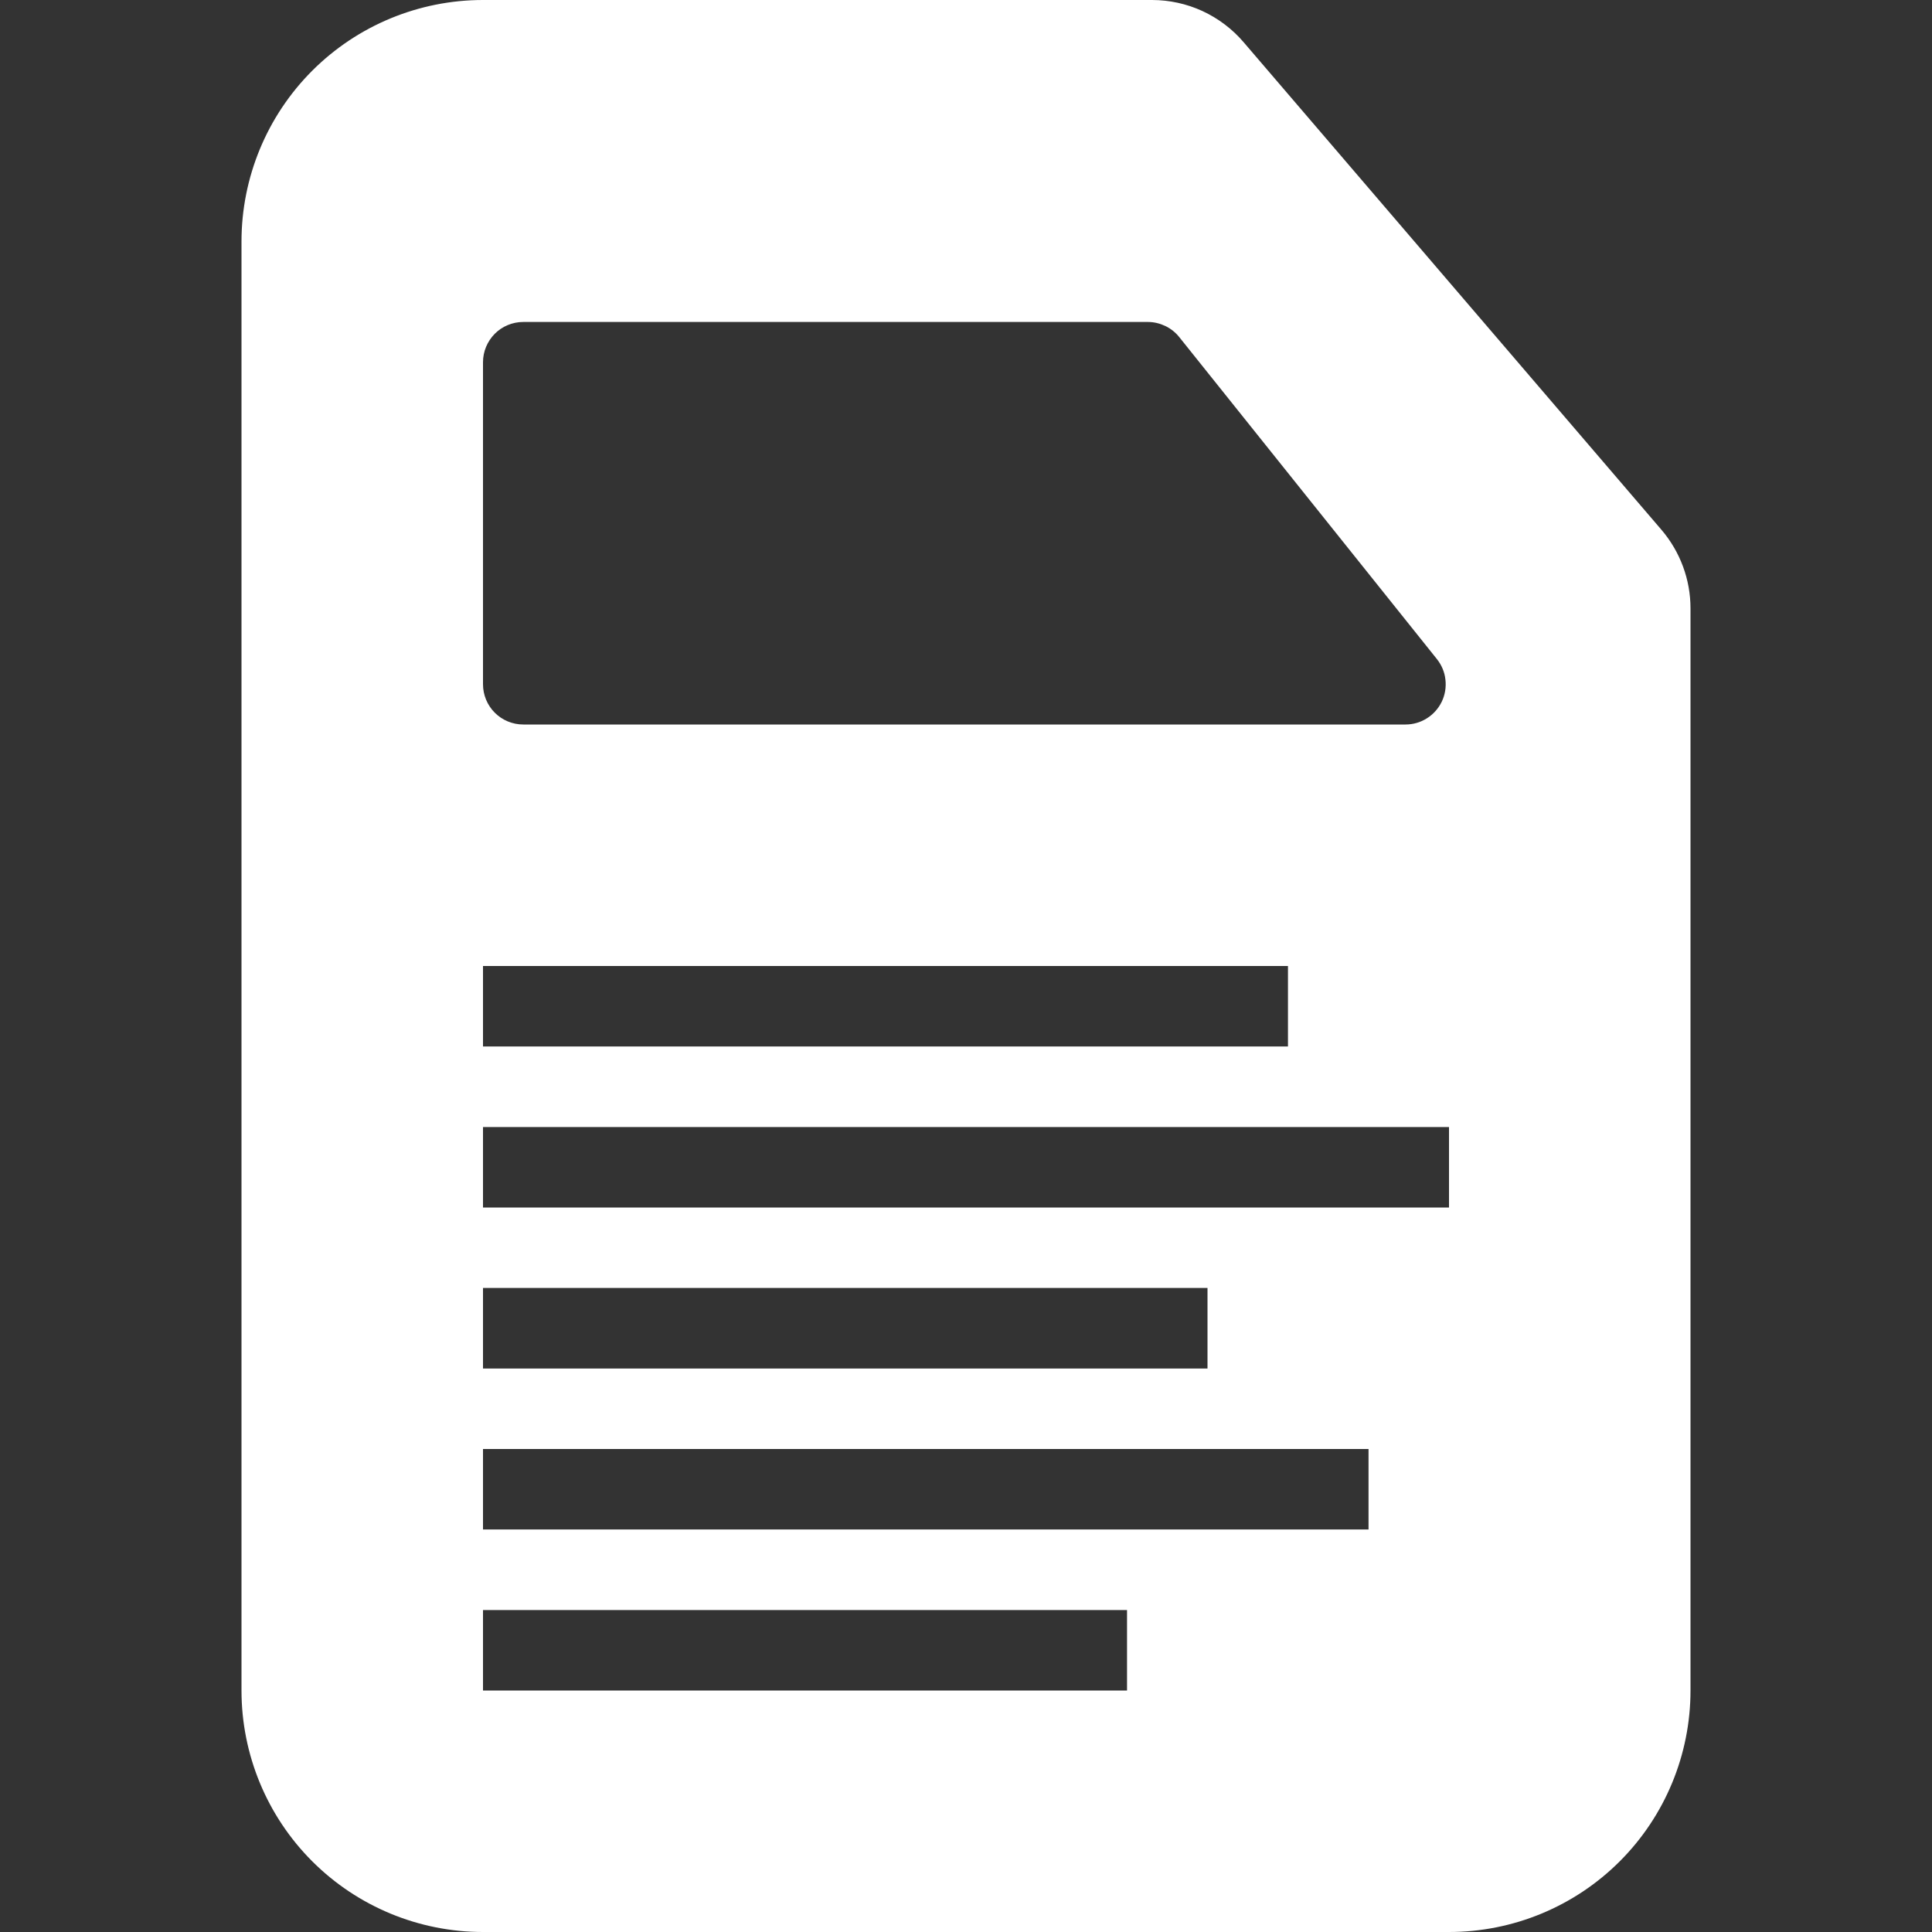
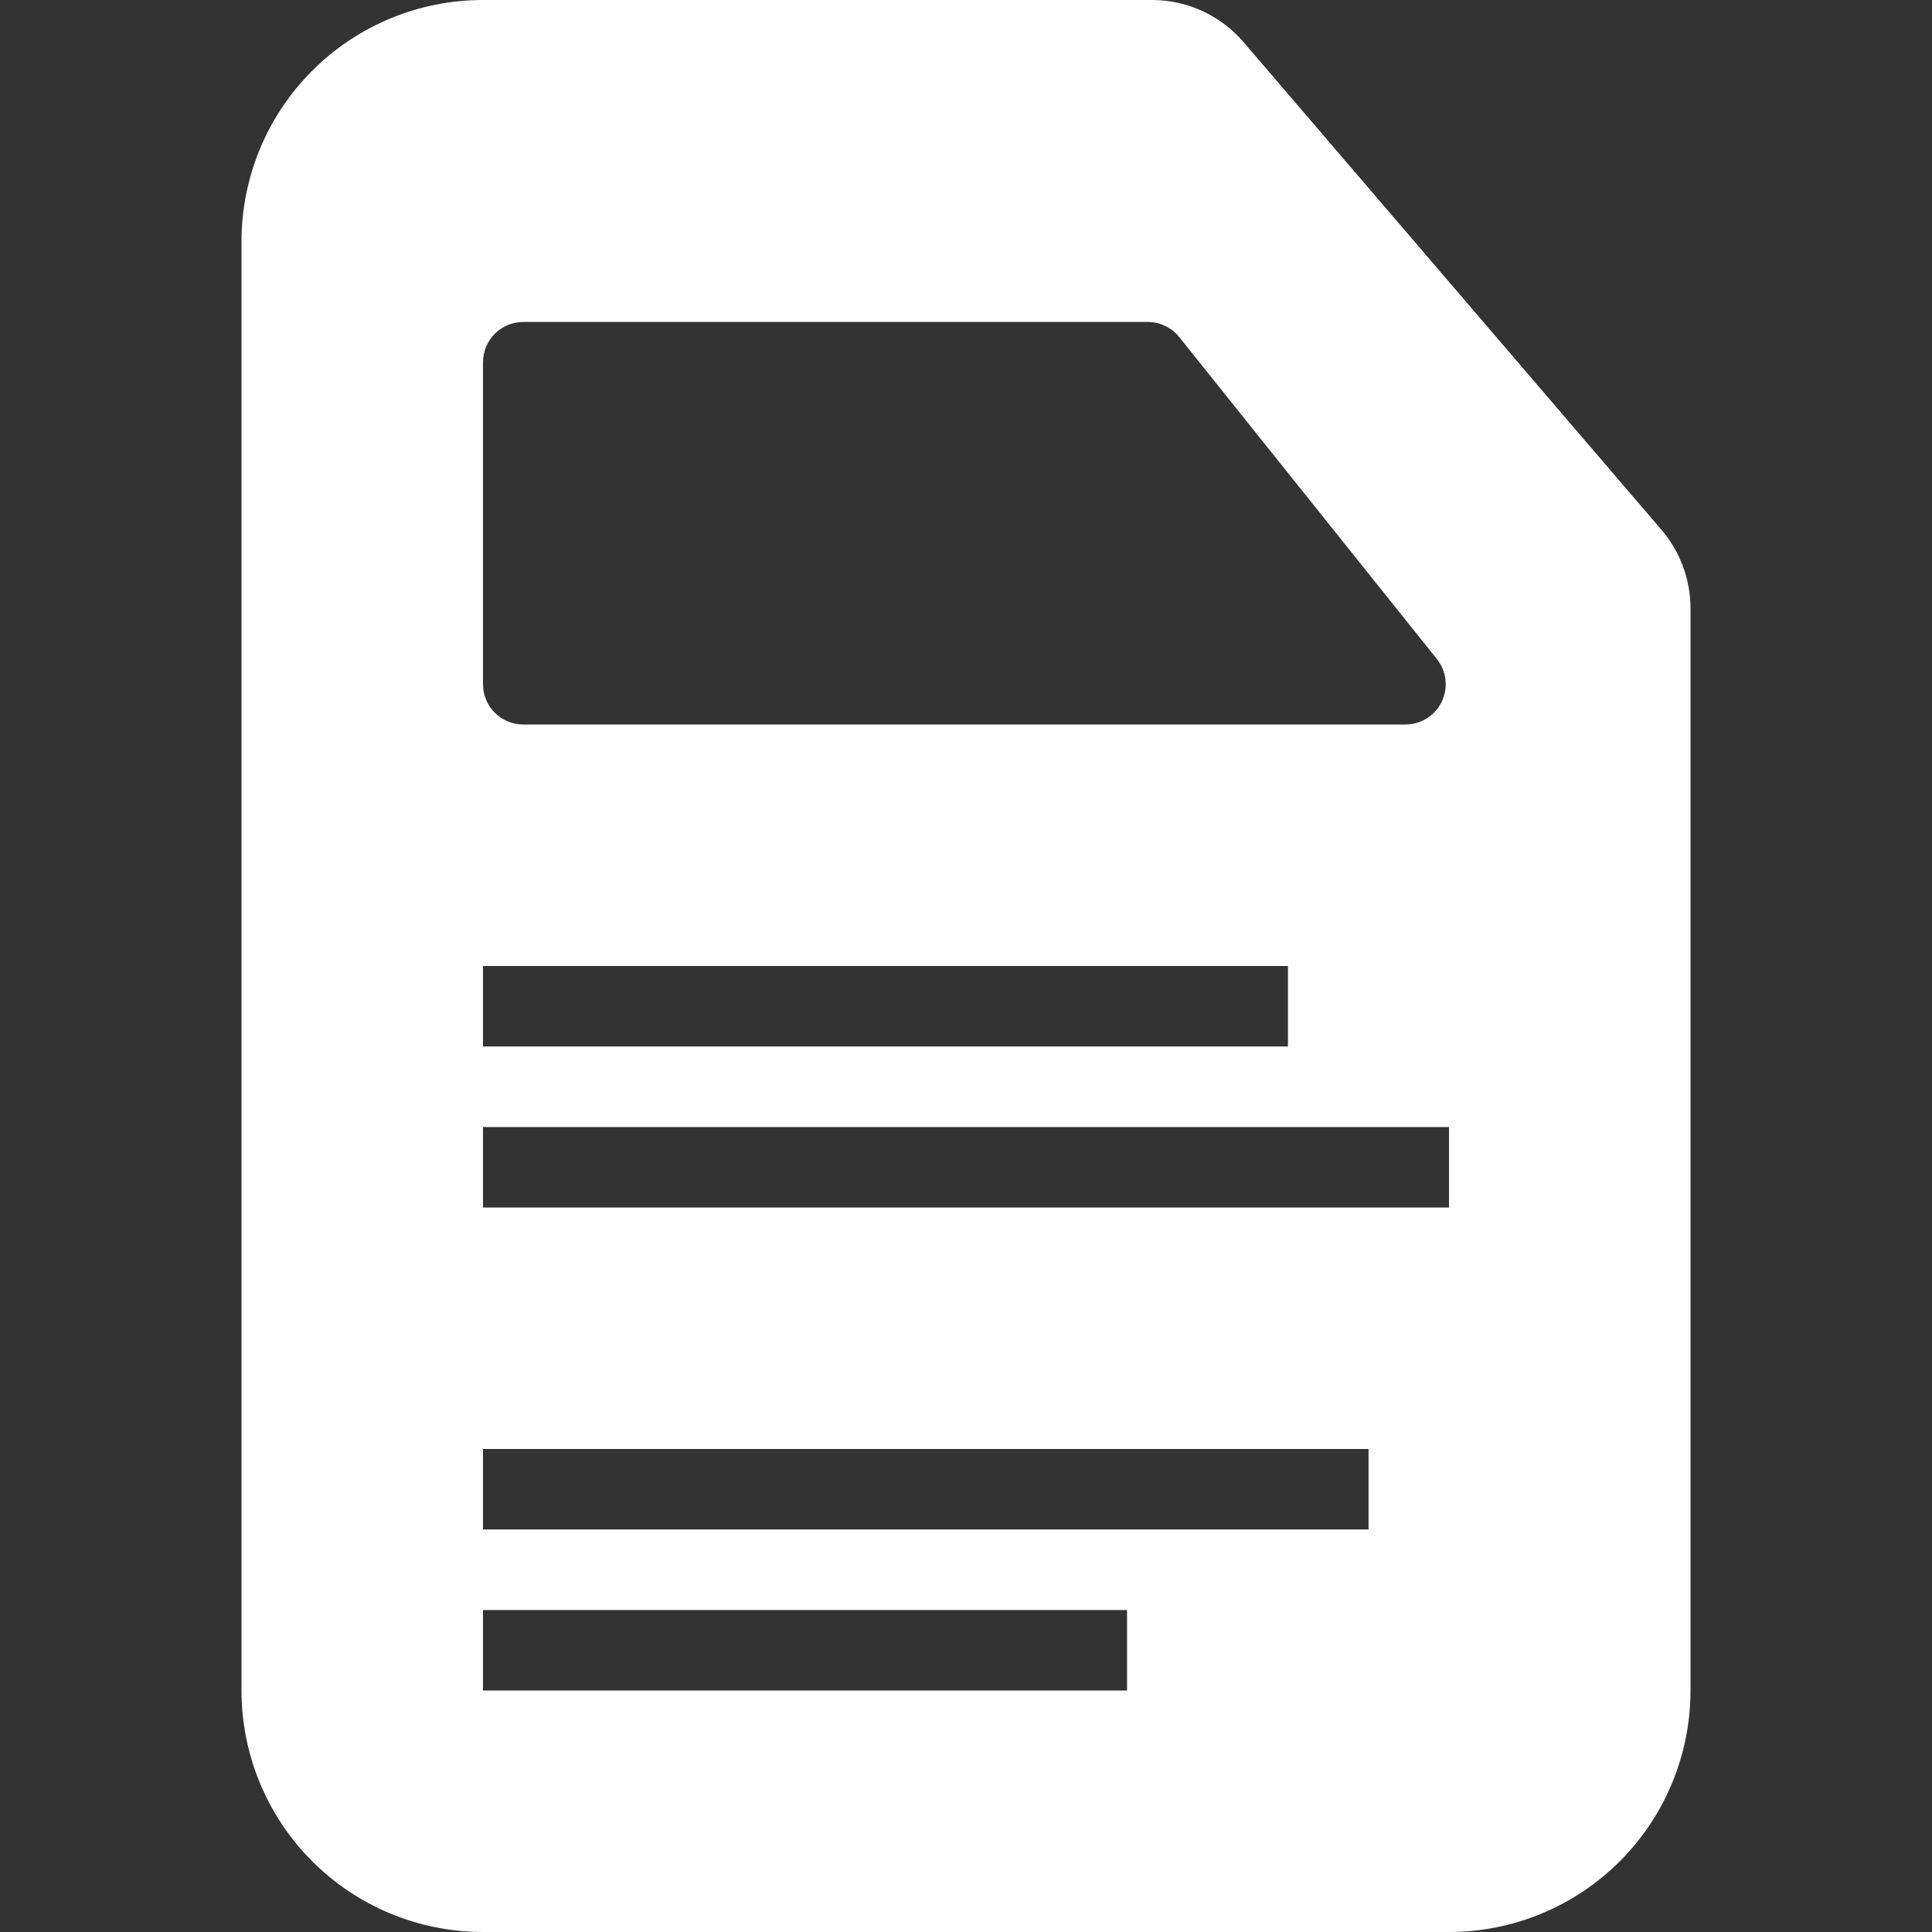
<svg xmlns="http://www.w3.org/2000/svg" width="20" height="20" viewBox="0 0 20 20" fill="none">
  <rect x="0" y="0" width="20" height="20" fill="#333333" stroke="none" />
-   <path fill-rule="evenodd" clip-rule="evenodd" d="M5 0C4.337 0 3.701 0.263 3.232 0.732C2.763 1.201 2.5 1.837 2.5 2.5V17.5C2.5 18.163 2.763 18.799 3.232 19.268C3.701 19.737 4.337 20 5 20H15C15.663 20 16.299 19.737 16.768 19.268C17.237 18.799 17.5 18.163 17.5 17.5V6.298C17.5 5.999 17.393 5.711 17.199 5.484L12.874 0.437C12.757 0.3 12.611 0.19 12.447 0.114C12.284 0.039 12.105 5.43619e-06 11.925 0L5 0ZM5.417 3.333C5.306 3.333 5.2 3.377 5.122 3.455C5.044 3.534 5 3.639 5 3.75V7.083C5 7.194 5.044 7.3 5.122 7.378C5.2 7.456 5.306 7.5 5.417 7.5H14.55C14.628 7.5 14.705 7.478 14.771 7.436C14.838 7.394 14.891 7.334 14.925 7.264C14.959 7.193 14.972 7.114 14.963 7.036C14.955 6.958 14.924 6.885 14.875 6.823L12.208 3.49C12.169 3.441 12.12 3.402 12.064 3.375C12.007 3.348 11.946 3.333 11.883 3.333H5.417ZM13.333 10H5V10.833H13.333V10ZM14.167 15H5V15.833H14.167V15ZM5 16.667H11.667V17.5H5V16.667ZM15 11.667H5V12.5H15V11.667ZM5 13.333H12.5V14.167H5V13.333Z" fill="white" />
+   <path fill-rule="evenodd" clip-rule="evenodd" d="M5 0C4.337 0 3.701 0.263 3.232 0.732C2.763 1.201 2.5 1.837 2.5 2.5V17.5C2.5 18.163 2.763 18.799 3.232 19.268C3.701 19.737 4.337 20 5 20H15C15.663 20 16.299 19.737 16.768 19.268C17.237 18.799 17.5 18.163 17.5 17.5V6.298C17.5 5.999 17.393 5.711 17.199 5.484L12.874 0.437C12.757 0.3 12.611 0.19 12.447 0.114C12.284 0.039 12.105 5.43619e-06 11.925 0L5 0ZM5.417 3.333C5.306 3.333 5.2 3.377 5.122 3.455C5.044 3.534 5 3.639 5 3.75V7.083C5 7.194 5.044 7.3 5.122 7.378C5.2 7.456 5.306 7.5 5.417 7.5H14.55C14.628 7.5 14.705 7.478 14.771 7.436C14.838 7.394 14.891 7.334 14.925 7.264C14.959 7.193 14.972 7.114 14.963 7.036C14.955 6.958 14.924 6.885 14.875 6.823L12.208 3.49C12.169 3.441 12.12 3.402 12.064 3.375C12.007 3.348 11.946 3.333 11.883 3.333H5.417ZM13.333 10H5V10.833H13.333V10ZM14.167 15H5V15.833H14.167V15ZM5 16.667H11.667V17.5H5V16.667ZM15 11.667H5V12.5H15V11.667ZM5 13.333V14.167H5V13.333Z" fill="white" />
</svg>